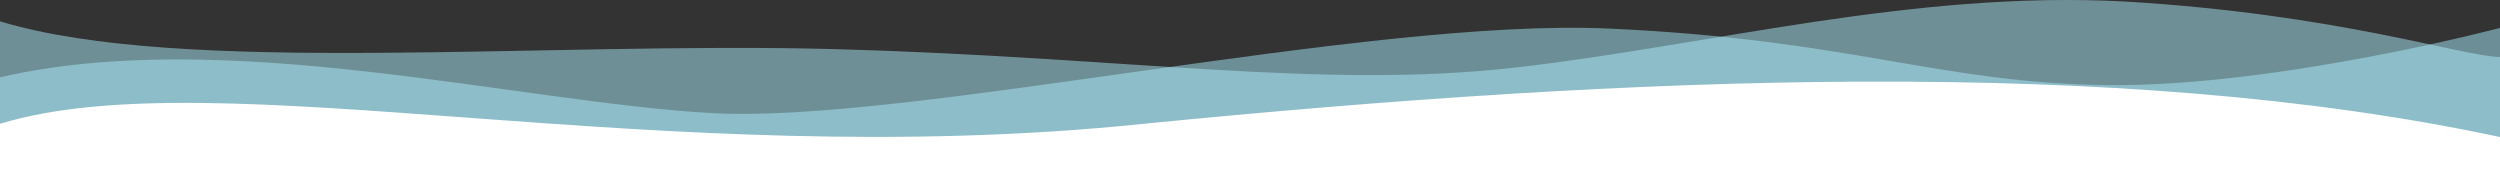
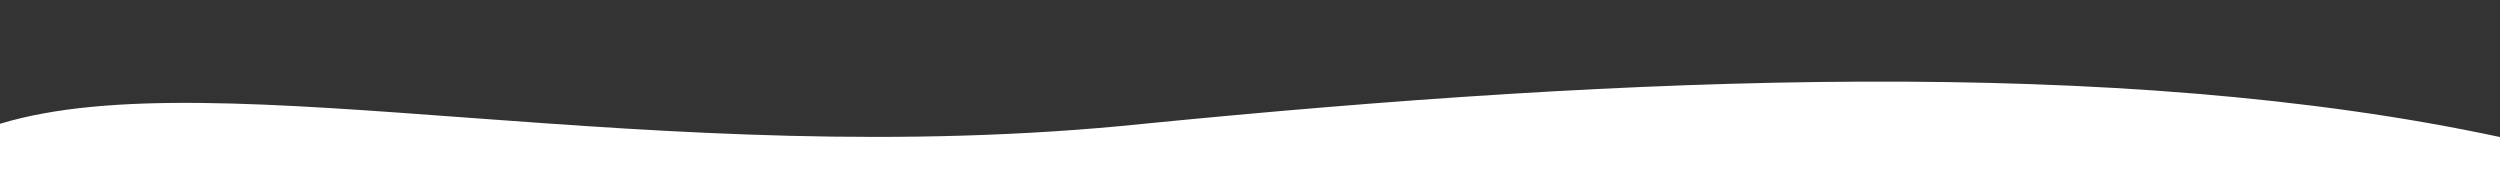
<svg xmlns="http://www.w3.org/2000/svg" width="1440" height="106" viewBox="0 0 1440 106" fill="none">
  <rect x="0" y="0" width="1440" height="106" fill="#333333" stroke="none" />
  <g id="Group 9">
-     <path id="Vector" opacity="0.5" d="M0 44.551C129.388 14.591 297.551 58.781 409.796 65.148C522.041 71.514 787.347 10.097 926.939 16.464C1066.94 22.83 1116.73 47.921 1214.69 49.045C1312.65 49.794 1440 16.089 1440 16.089V82H0V44.551Z" fill="#A7ECFC" />
-     <path id="Vector_2" opacity="0.5" d="M0 12.292C104.49 43.931 313.469 23.728 481.224 28.302C648.571 32.876 761.224 51.554 872.245 38.975C983.674 26.396 1101.22 -5.624 1223.67 0.856C1346.12 8.099 1416.73 32.114 1440 32.876V79H0V12.292Z" fill="#ADECFA" />
    <path id="Vector_3" d="M0 71.307C125.306 33.144 378.367 100.449 658.775 71.307C939.592 43.552 1220 31.757 1440 78.939V106H0V71.307Z" fill="white" />
  </g>
</svg>